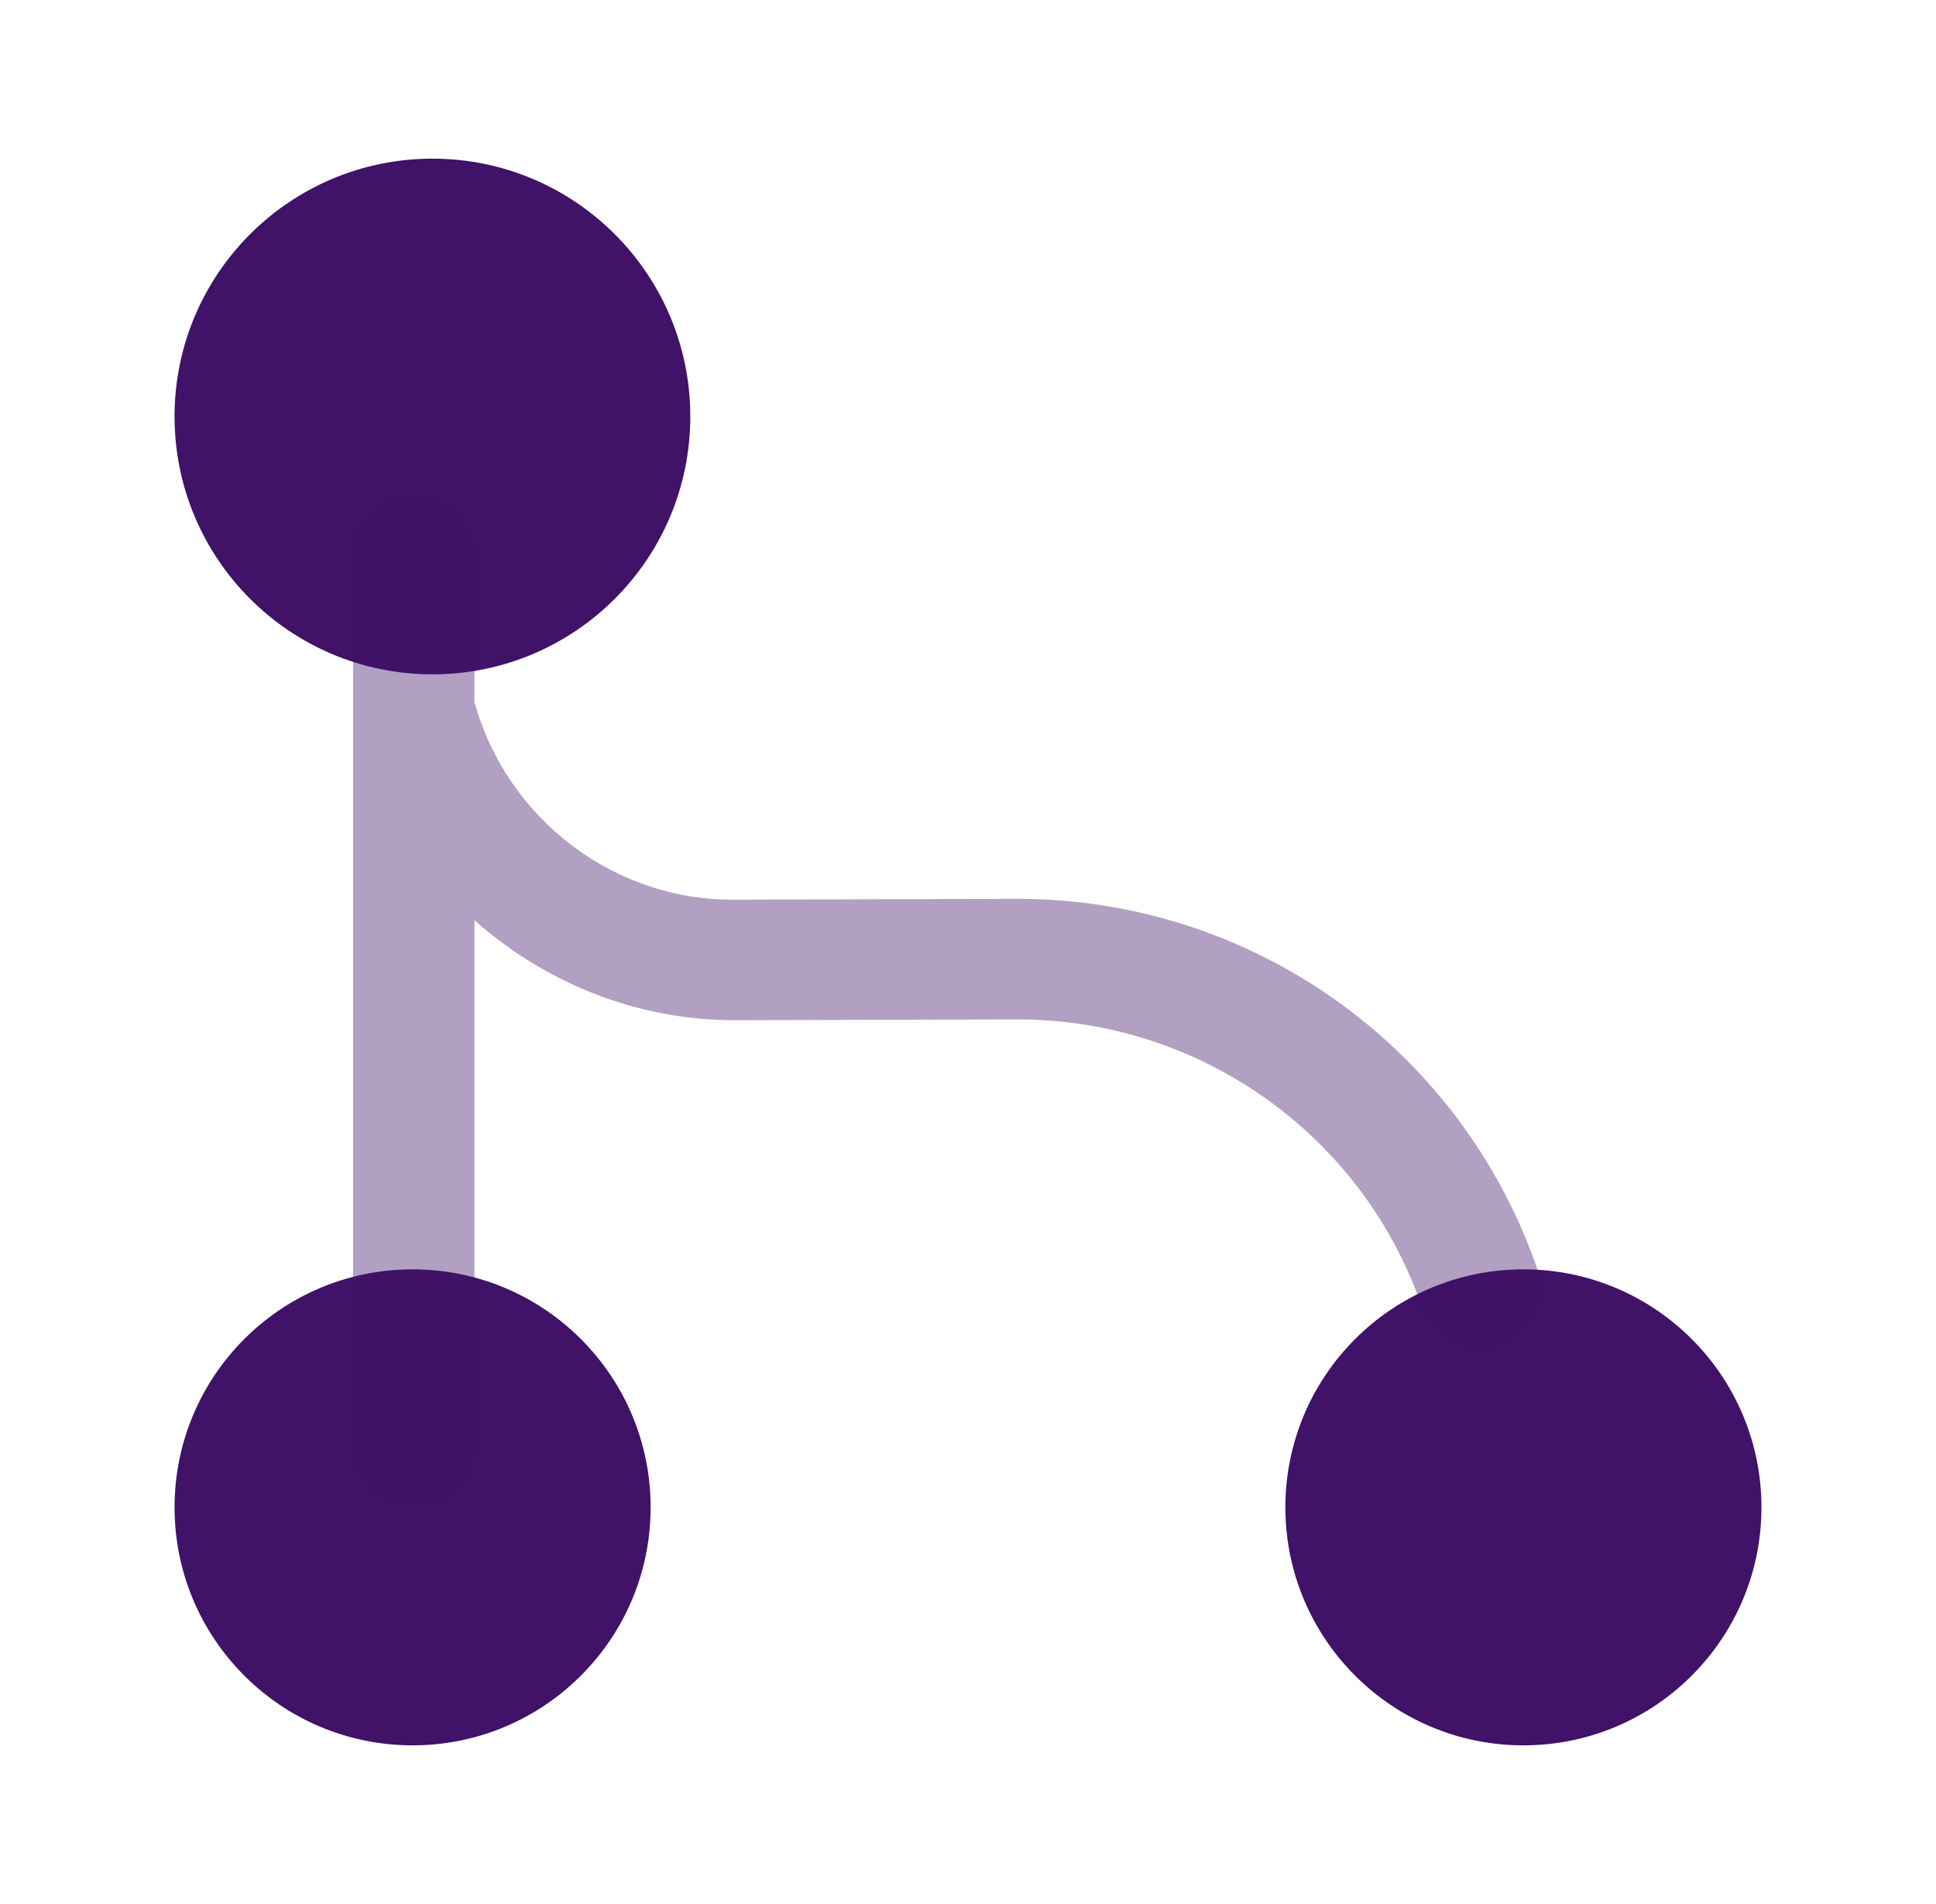
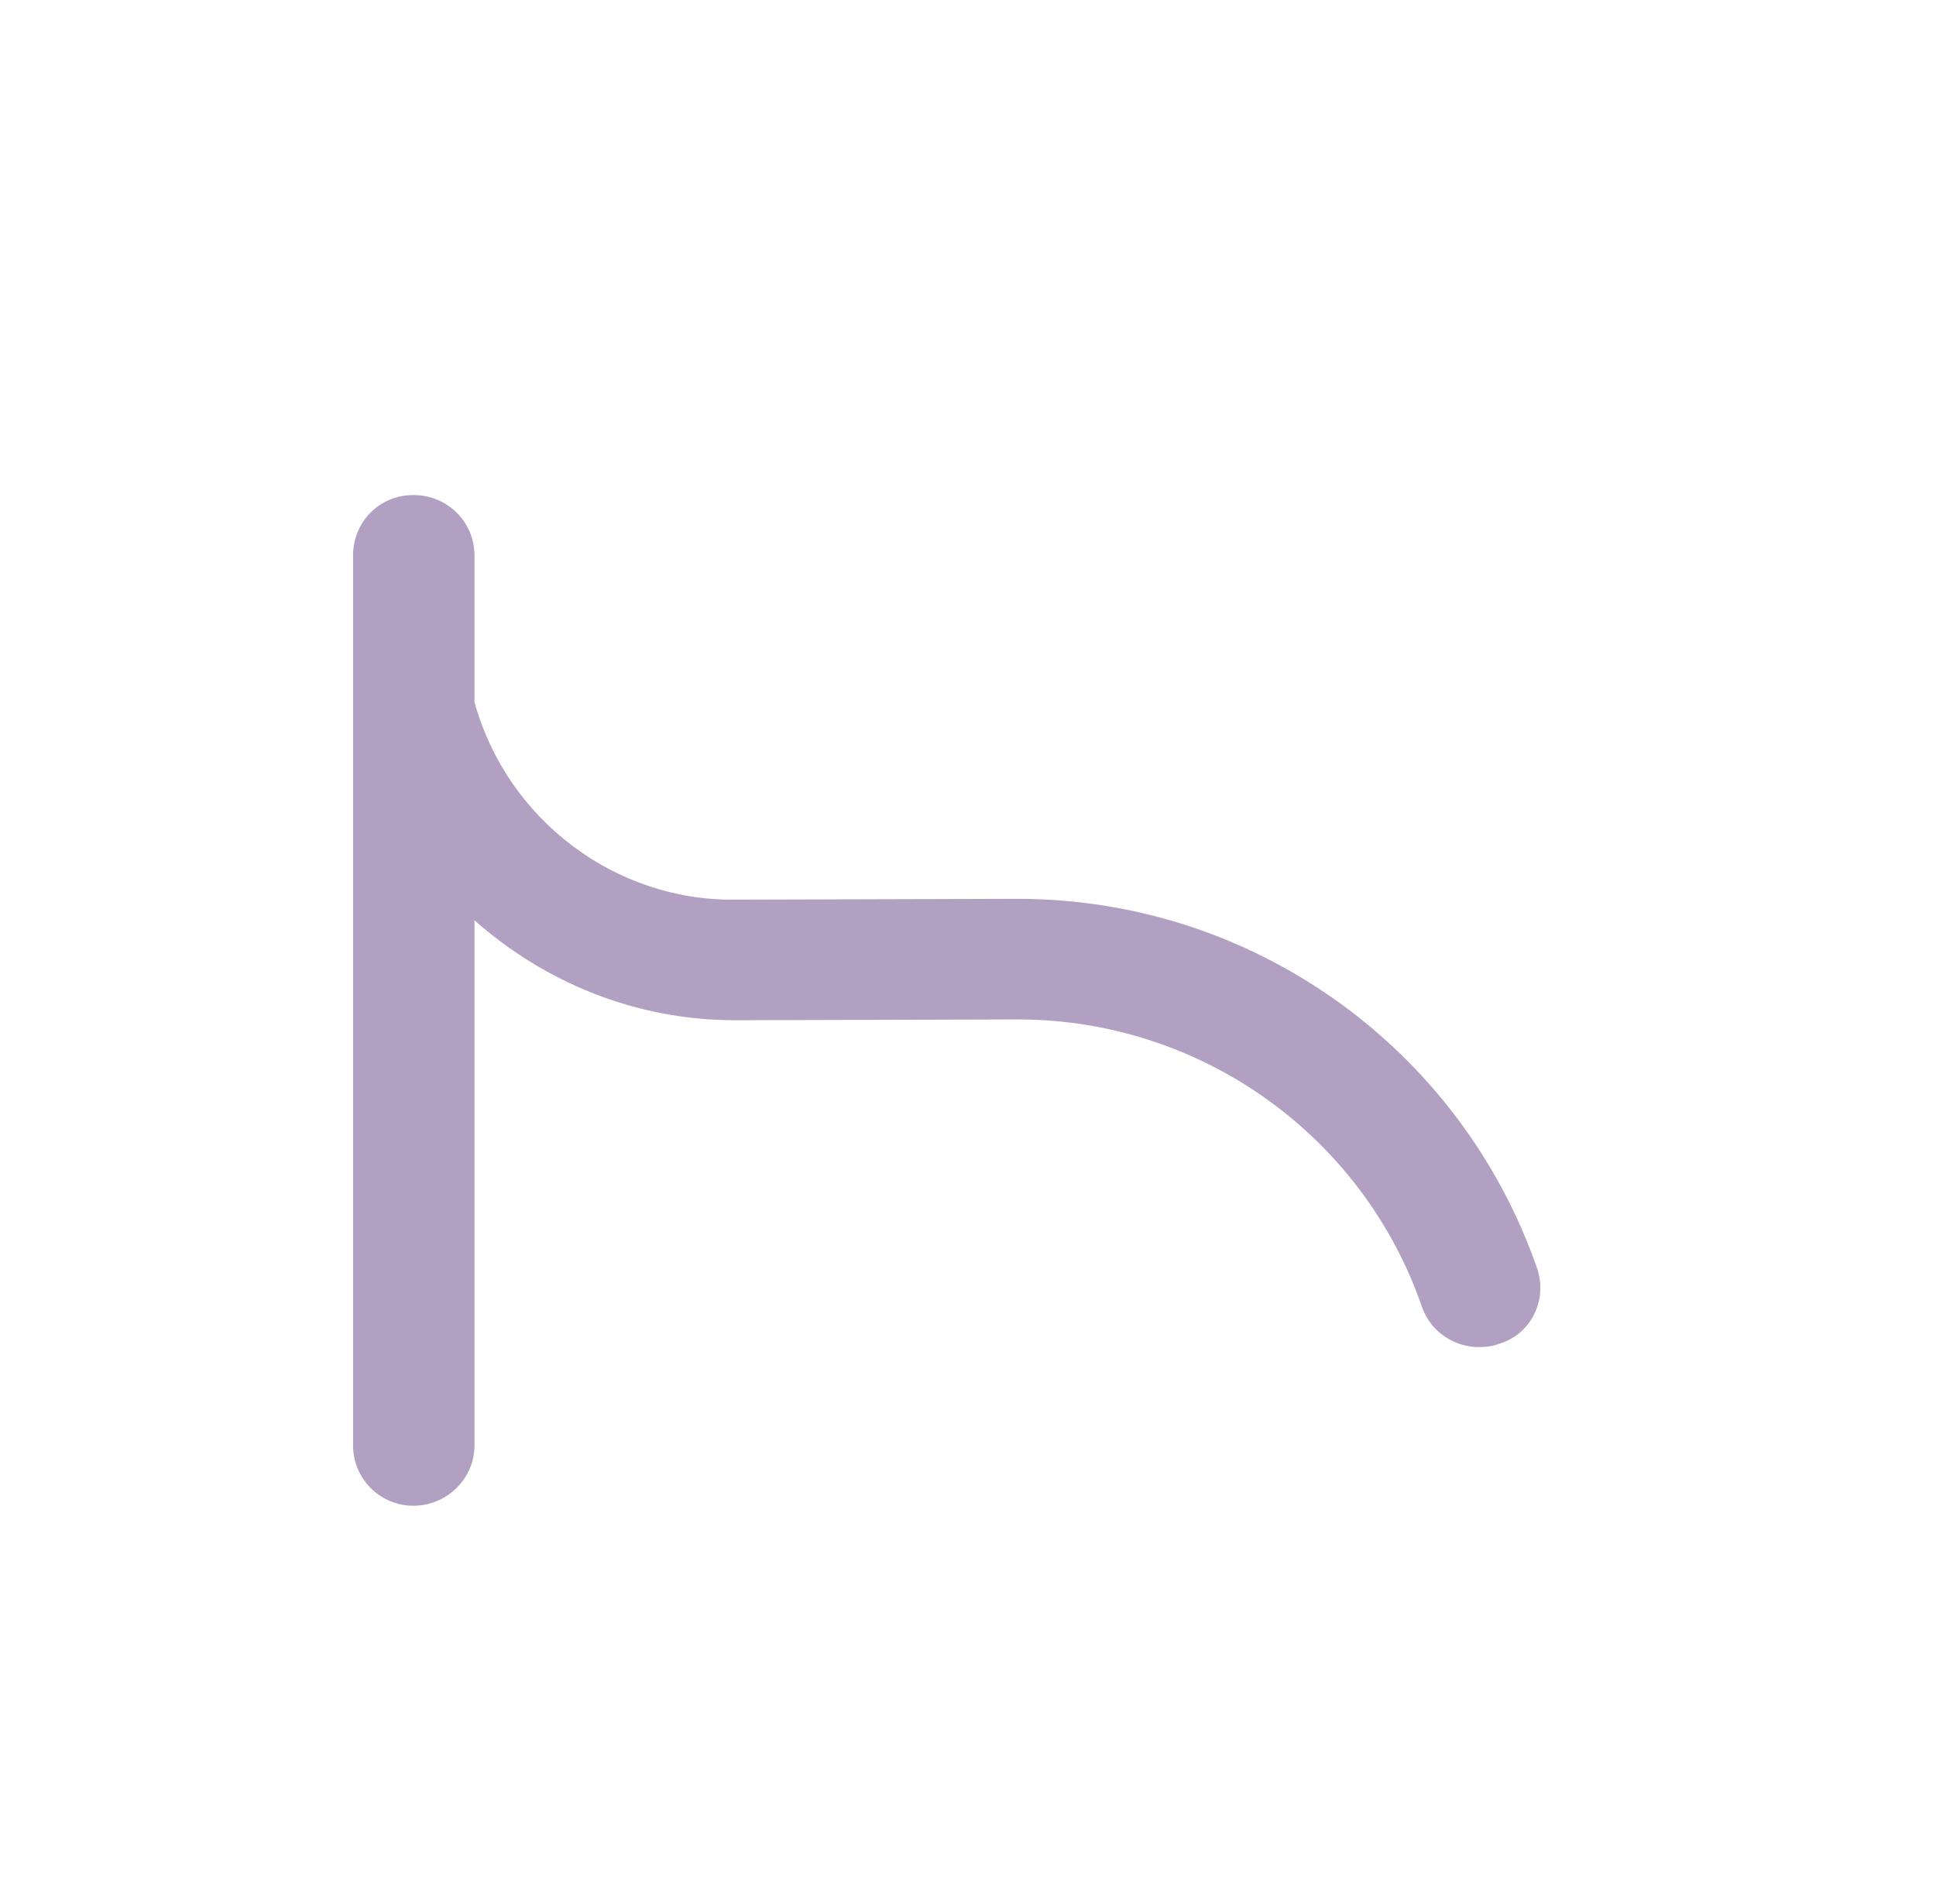
<svg xmlns="http://www.w3.org/2000/svg" width="61" height="60" viewBox="0 0 61 60" fill="none">
-   <path d="M13.625 21.25C18.112 21.25 21.75 17.612 21.75 13.125C21.75 8.638 18.112 5 13.625 5C9.138 5 5.5 8.638 5.5 13.125C5.5 17.612 9.138 21.25 13.625 21.25Z" fill="#401268" />
-   <path d="M13 55C17.142 55 20.5 51.642 20.5 47.5C20.5 43.358 17.142 40 13 40C8.858 40 5.5 43.358 5.5 47.5C5.5 51.642 8.858 55 13 55Z" fill="#401268" />
-   <path d="M48 55C52.142 55 55.5 51.642 55.5 47.5C55.5 43.358 52.142 40 48 40C43.858 40 40.5 43.358 40.5 47.5C40.5 51.642 43.858 55 48 55Z" fill="#401268" />
  <path opacity="0.4" d="M48.425 39.95C46 33 39.45 28.325 32.075 28.325C32.05 28.325 32.025 28.325 32 28.325L23.175 28.35C19.375 28.4 15.975 25.825 14.95 22.125V17.5C14.95 16.45 14.1 15.6 13.025 15.6C11.95 15.6 11.125 16.45 11.125 17.5V45.55C11.125 46.6 11.975 47.45 13.025 47.45C14.075 47.45 14.95 46.6 14.95 45.55V29C17.15 30.95 20.025 32.15 23.15 32.15C23.175 32.15 23.175 32.15 23.2 32.15L32.025 32.125C32.05 32.125 32.05 32.125 32.075 32.125C37.8 32.125 42.925 35.75 44.8 41.175C45.075 41.975 45.825 42.45 46.6 42.45C46.8 42.45 47.025 42.425 47.225 42.35C48.25 42.05 48.775 40.95 48.425 39.95Z" fill="#401268" />
</svg>